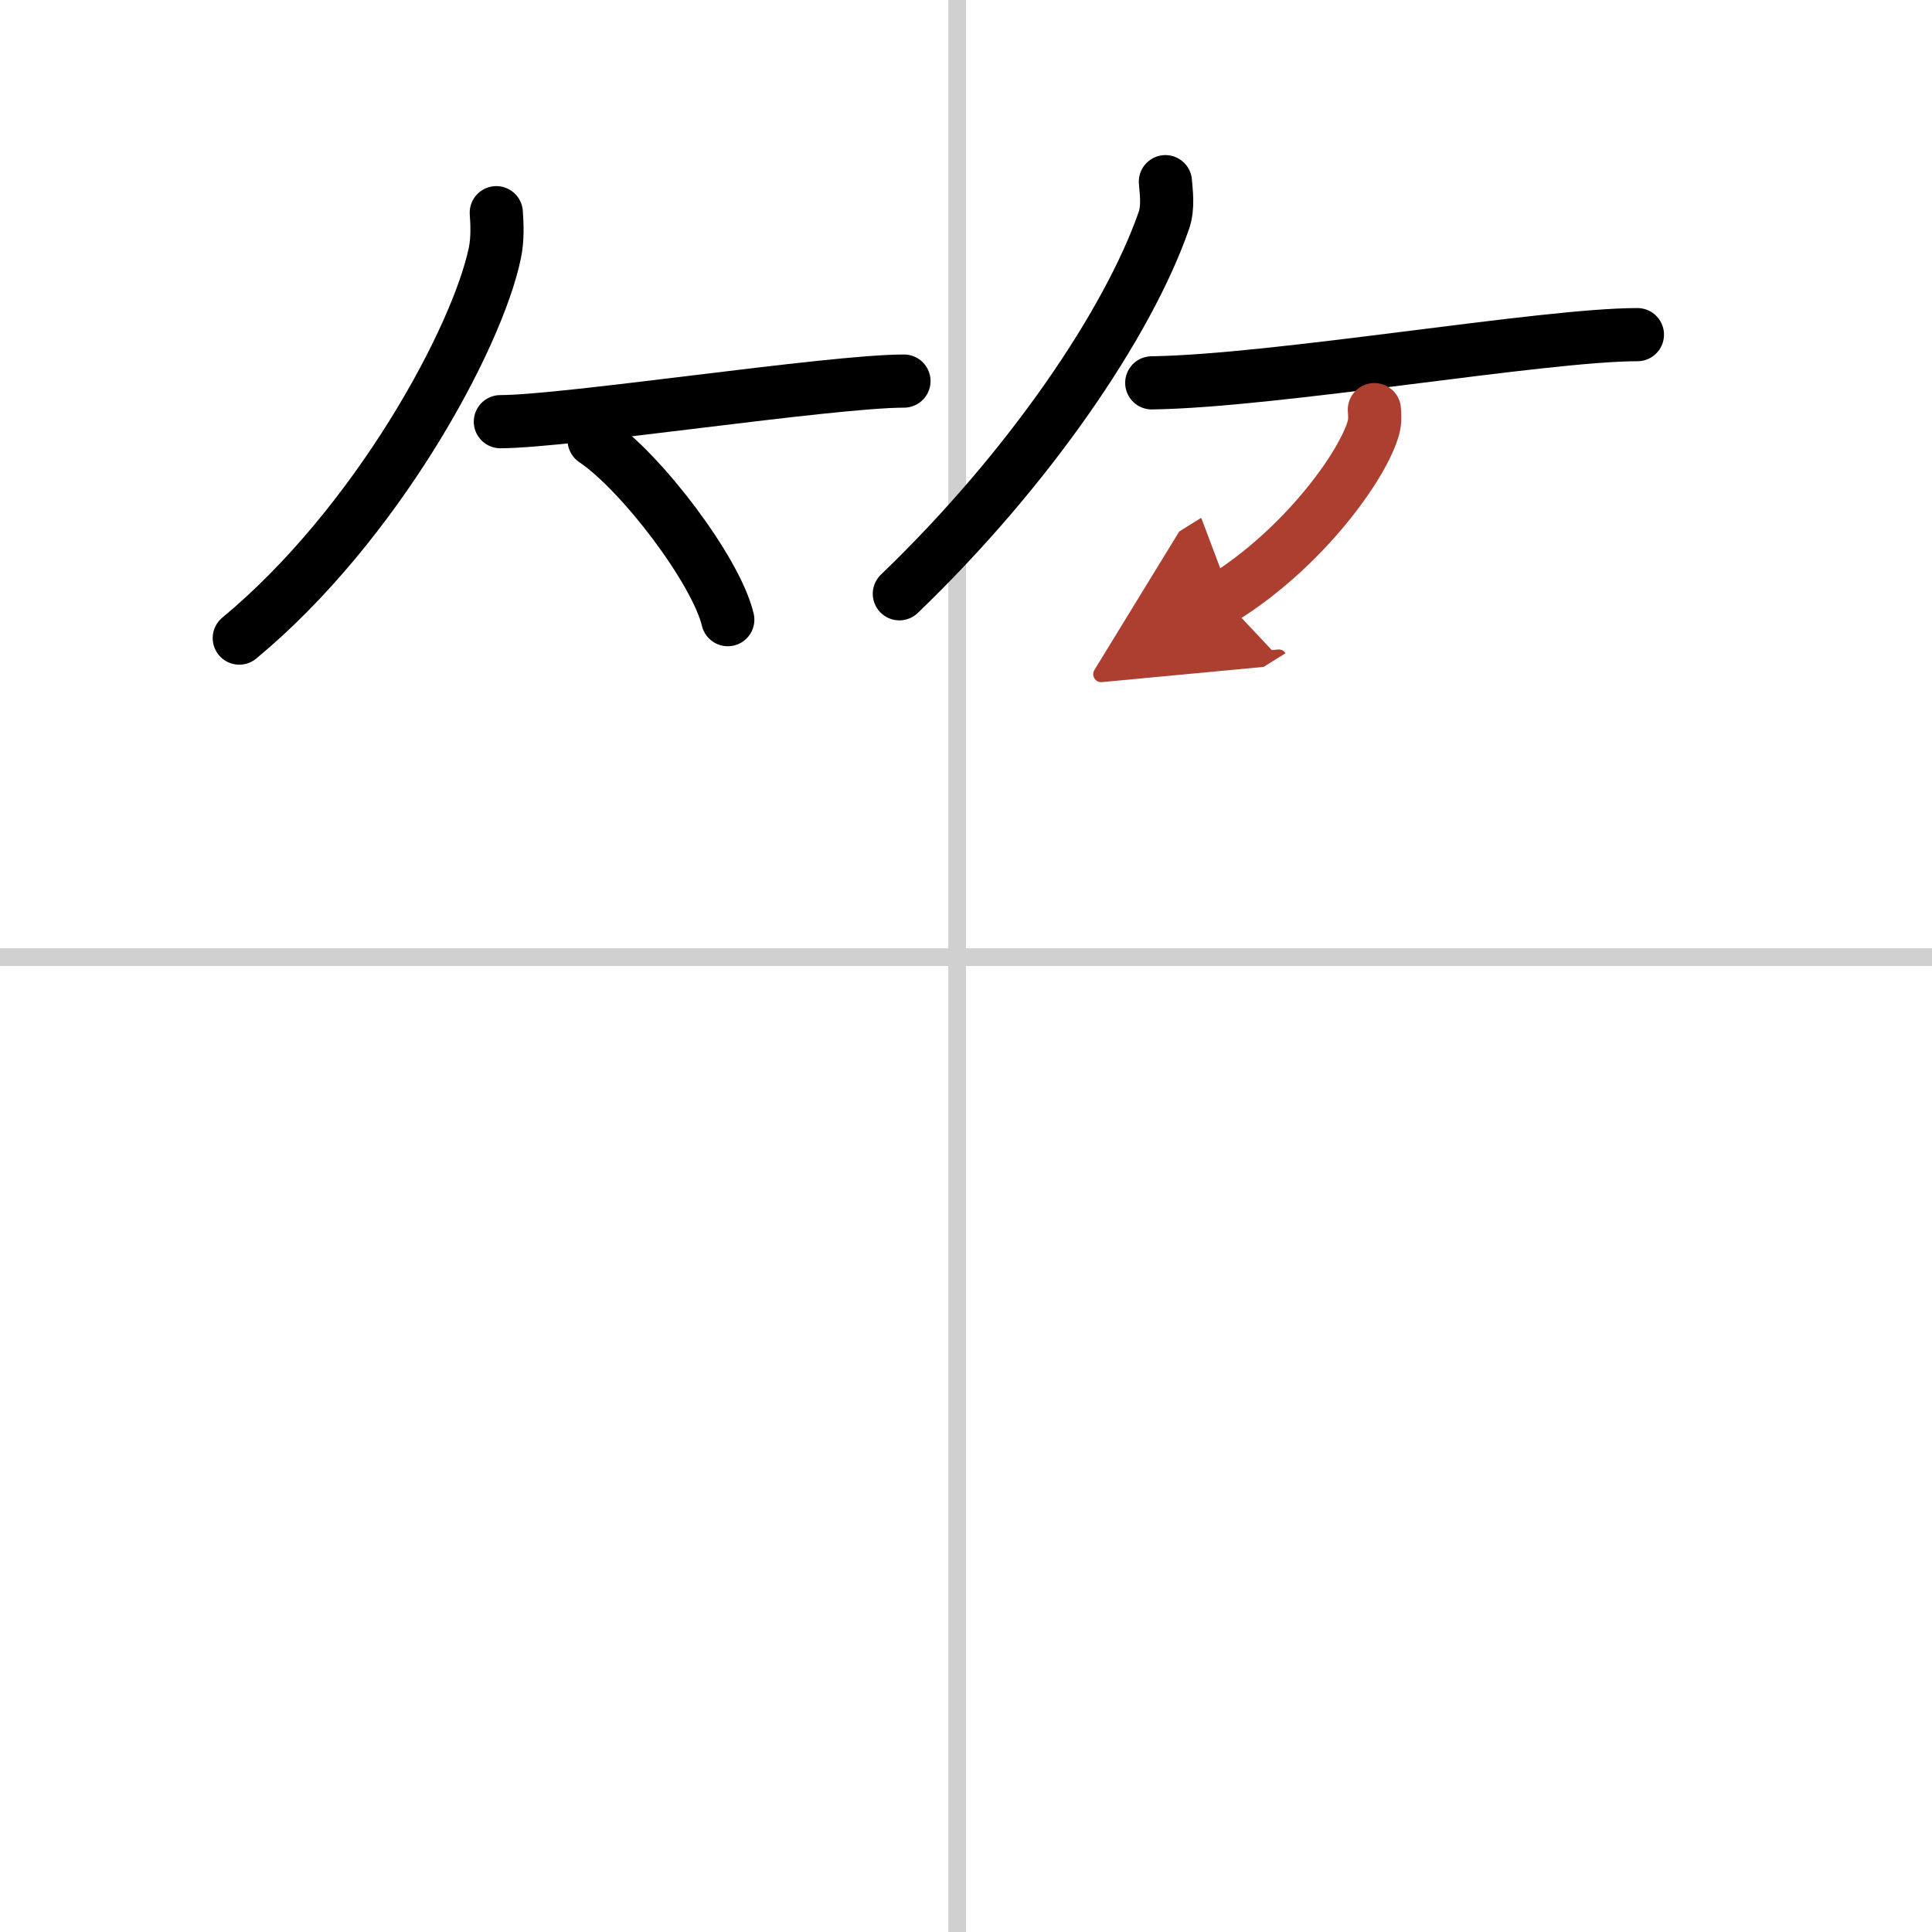
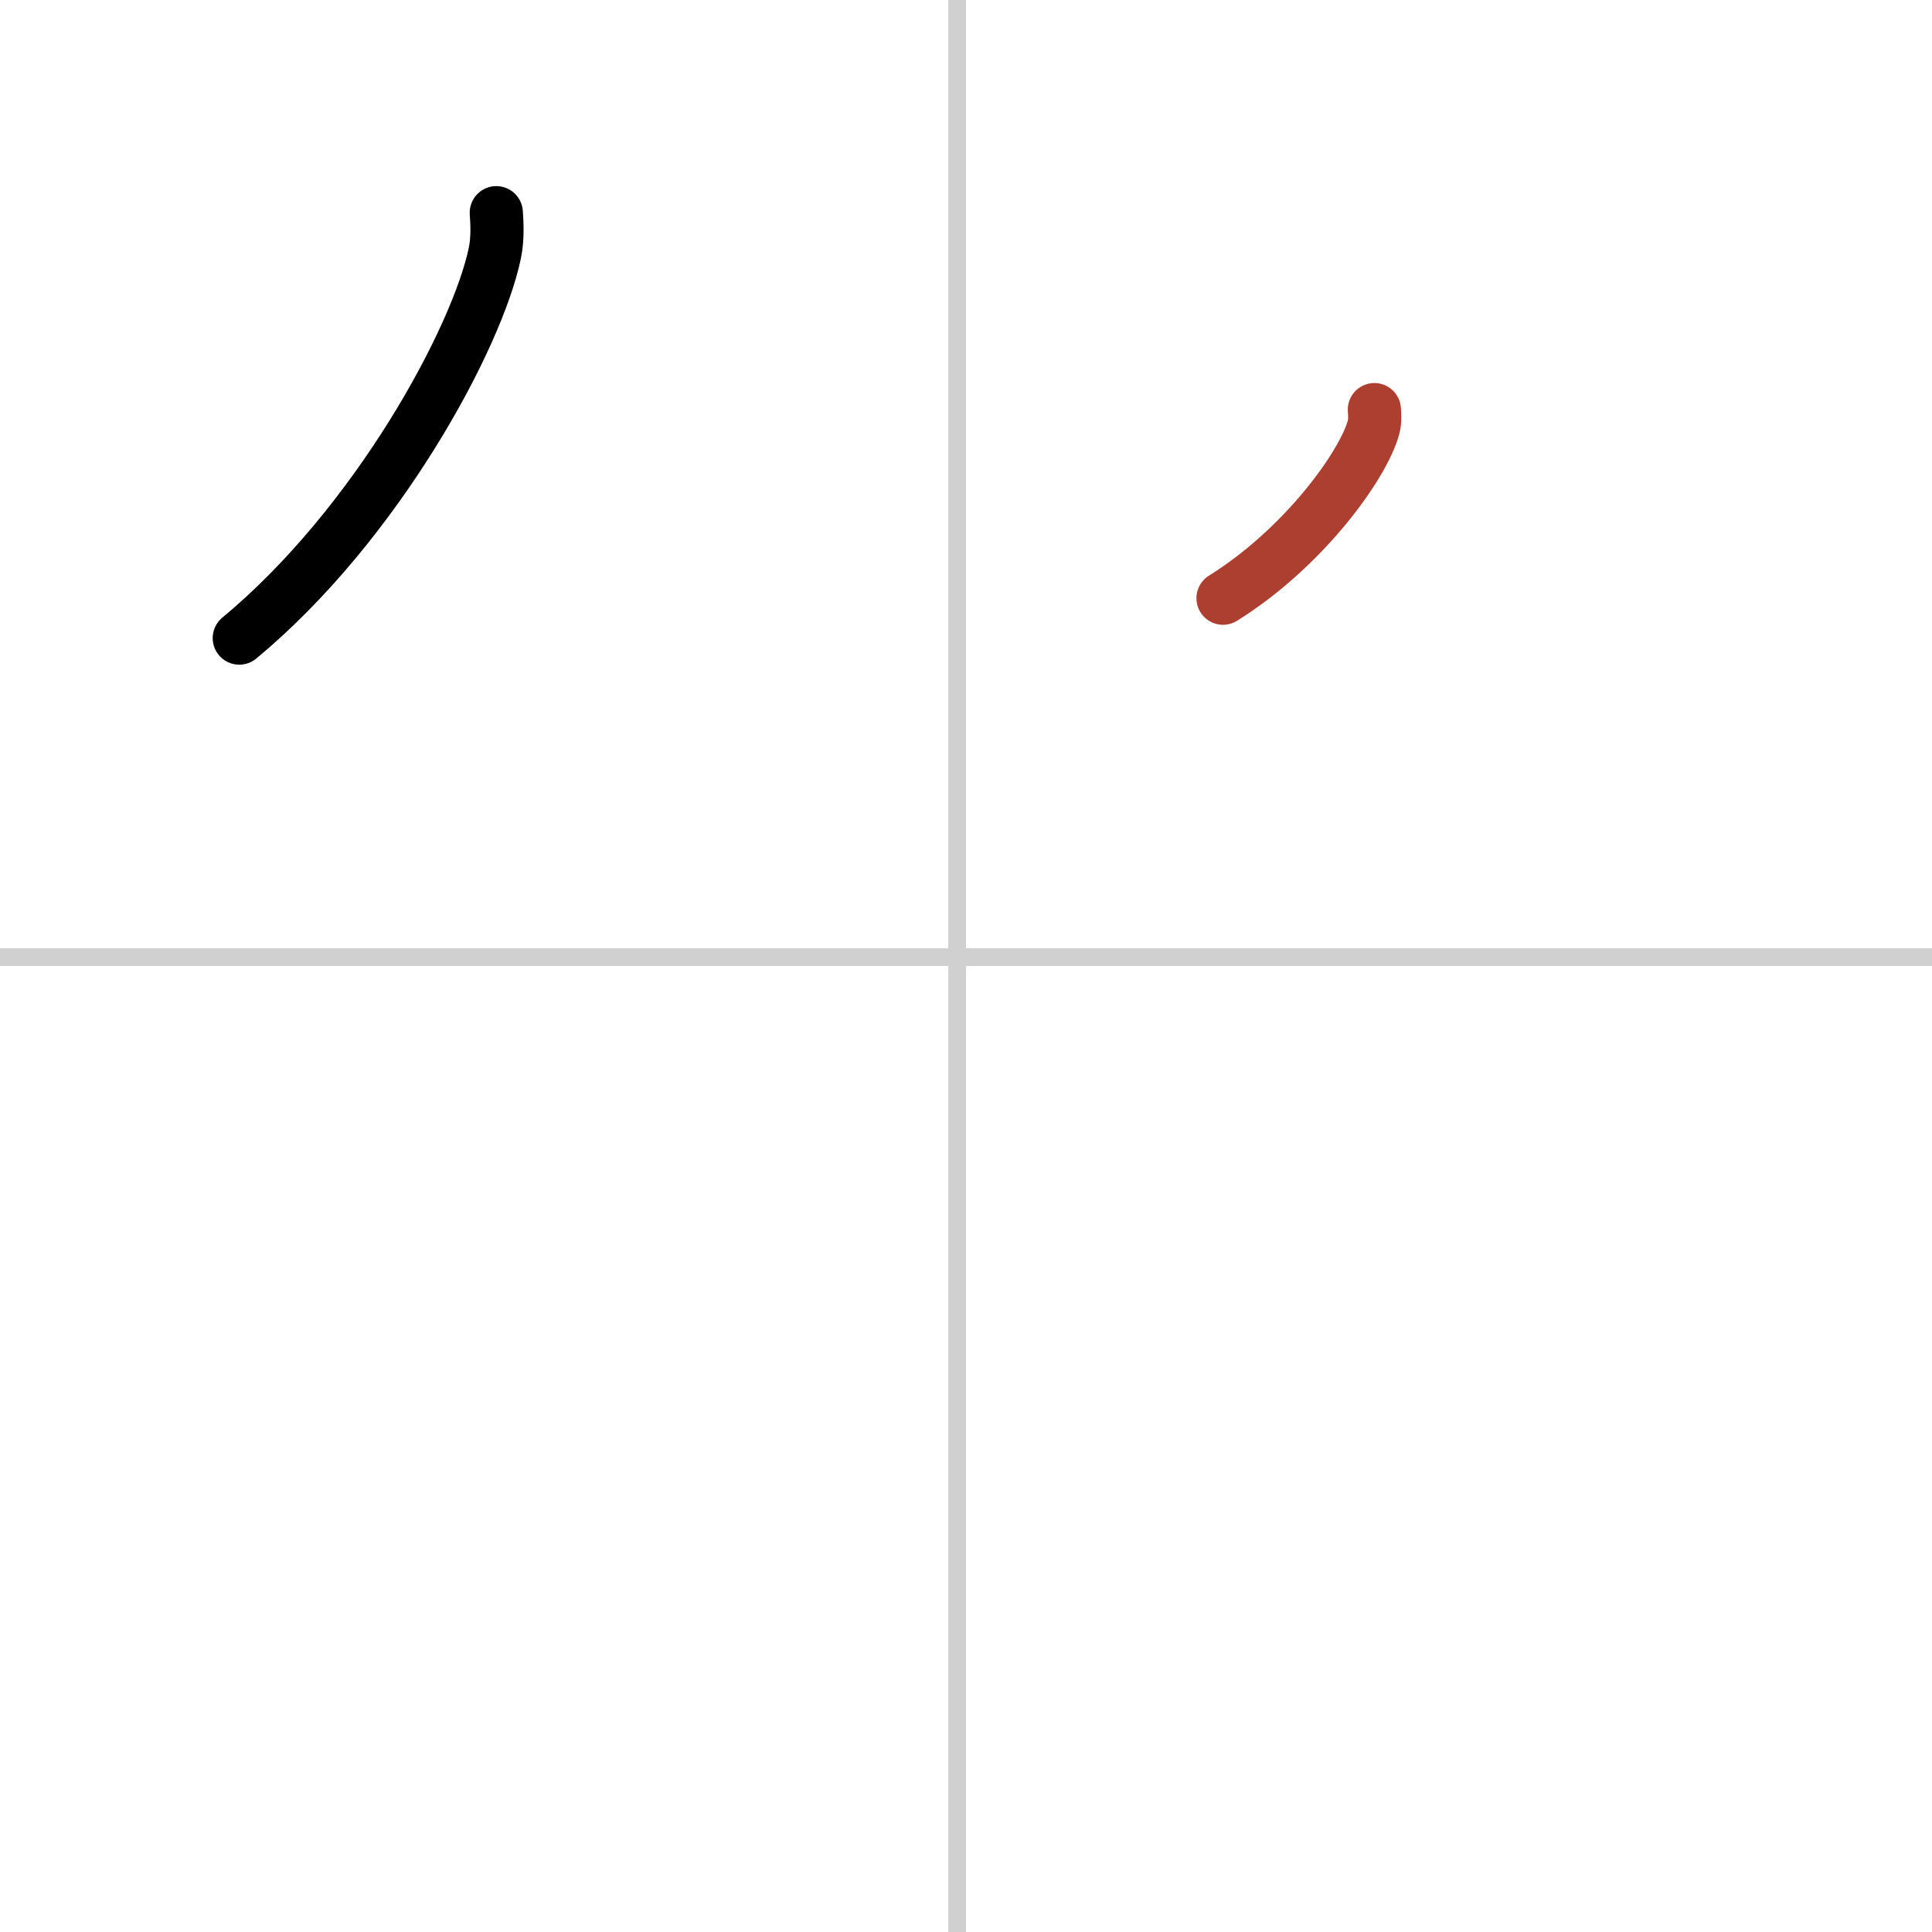
<svg xmlns="http://www.w3.org/2000/svg" width="400" height="400" viewBox="0 0 109 109">
  <defs>
    <marker id="a" markerWidth="4" orient="auto" refX="1" refY="5" viewBox="0 0 10 10">
-       <polyline points="0 0 10 5 0 10 1 5" fill="#ad3f31" stroke="#ad3f31" />
-     </marker>
+       </marker>
  </defs>
  <g fill="none" stroke="#000" stroke-linecap="round" stroke-linejoin="round" stroke-width="3">
    <rect width="100%" height="100%" fill="#fff" stroke="#fff" />
    <line x1="54" x2="54" y2="109" stroke="#d0d0d0" stroke-width="1" />
    <line x2="109" y1="54" y2="54" stroke="#d0d0d0" stroke-width="1" />
    <path d="m28 12c0.04 0.56 0.09 1.46-0.08 2.27-0.99 4.79-6.66 15.3-14.42 21.73" />
-     <path d="m28.23 23.79c3.71 0 18.61-2.29 22.77-2.29" />
-     <path d="m33.52 24.83c2.66 1.79 6.88 7.35 7.54 10.13" />
-     <path d="m65.75 10.25c0.04 0.55 0.18 1.43-0.09 2.2-2.01 5.76-7.56 13.98-14.92 21.05" />
-     <path d="m64.98 21.6c7.02-0.1 22.08-2.72 27.4-2.72" />
    <path d="m77.54 23.11c0.02 0.25 0.05 0.65-0.05 1.01-0.58 2.12-3.92 6.78-8.49 9.63" marker-end="url(#a)" stroke="#ad3f31" />
  </g>
</svg>